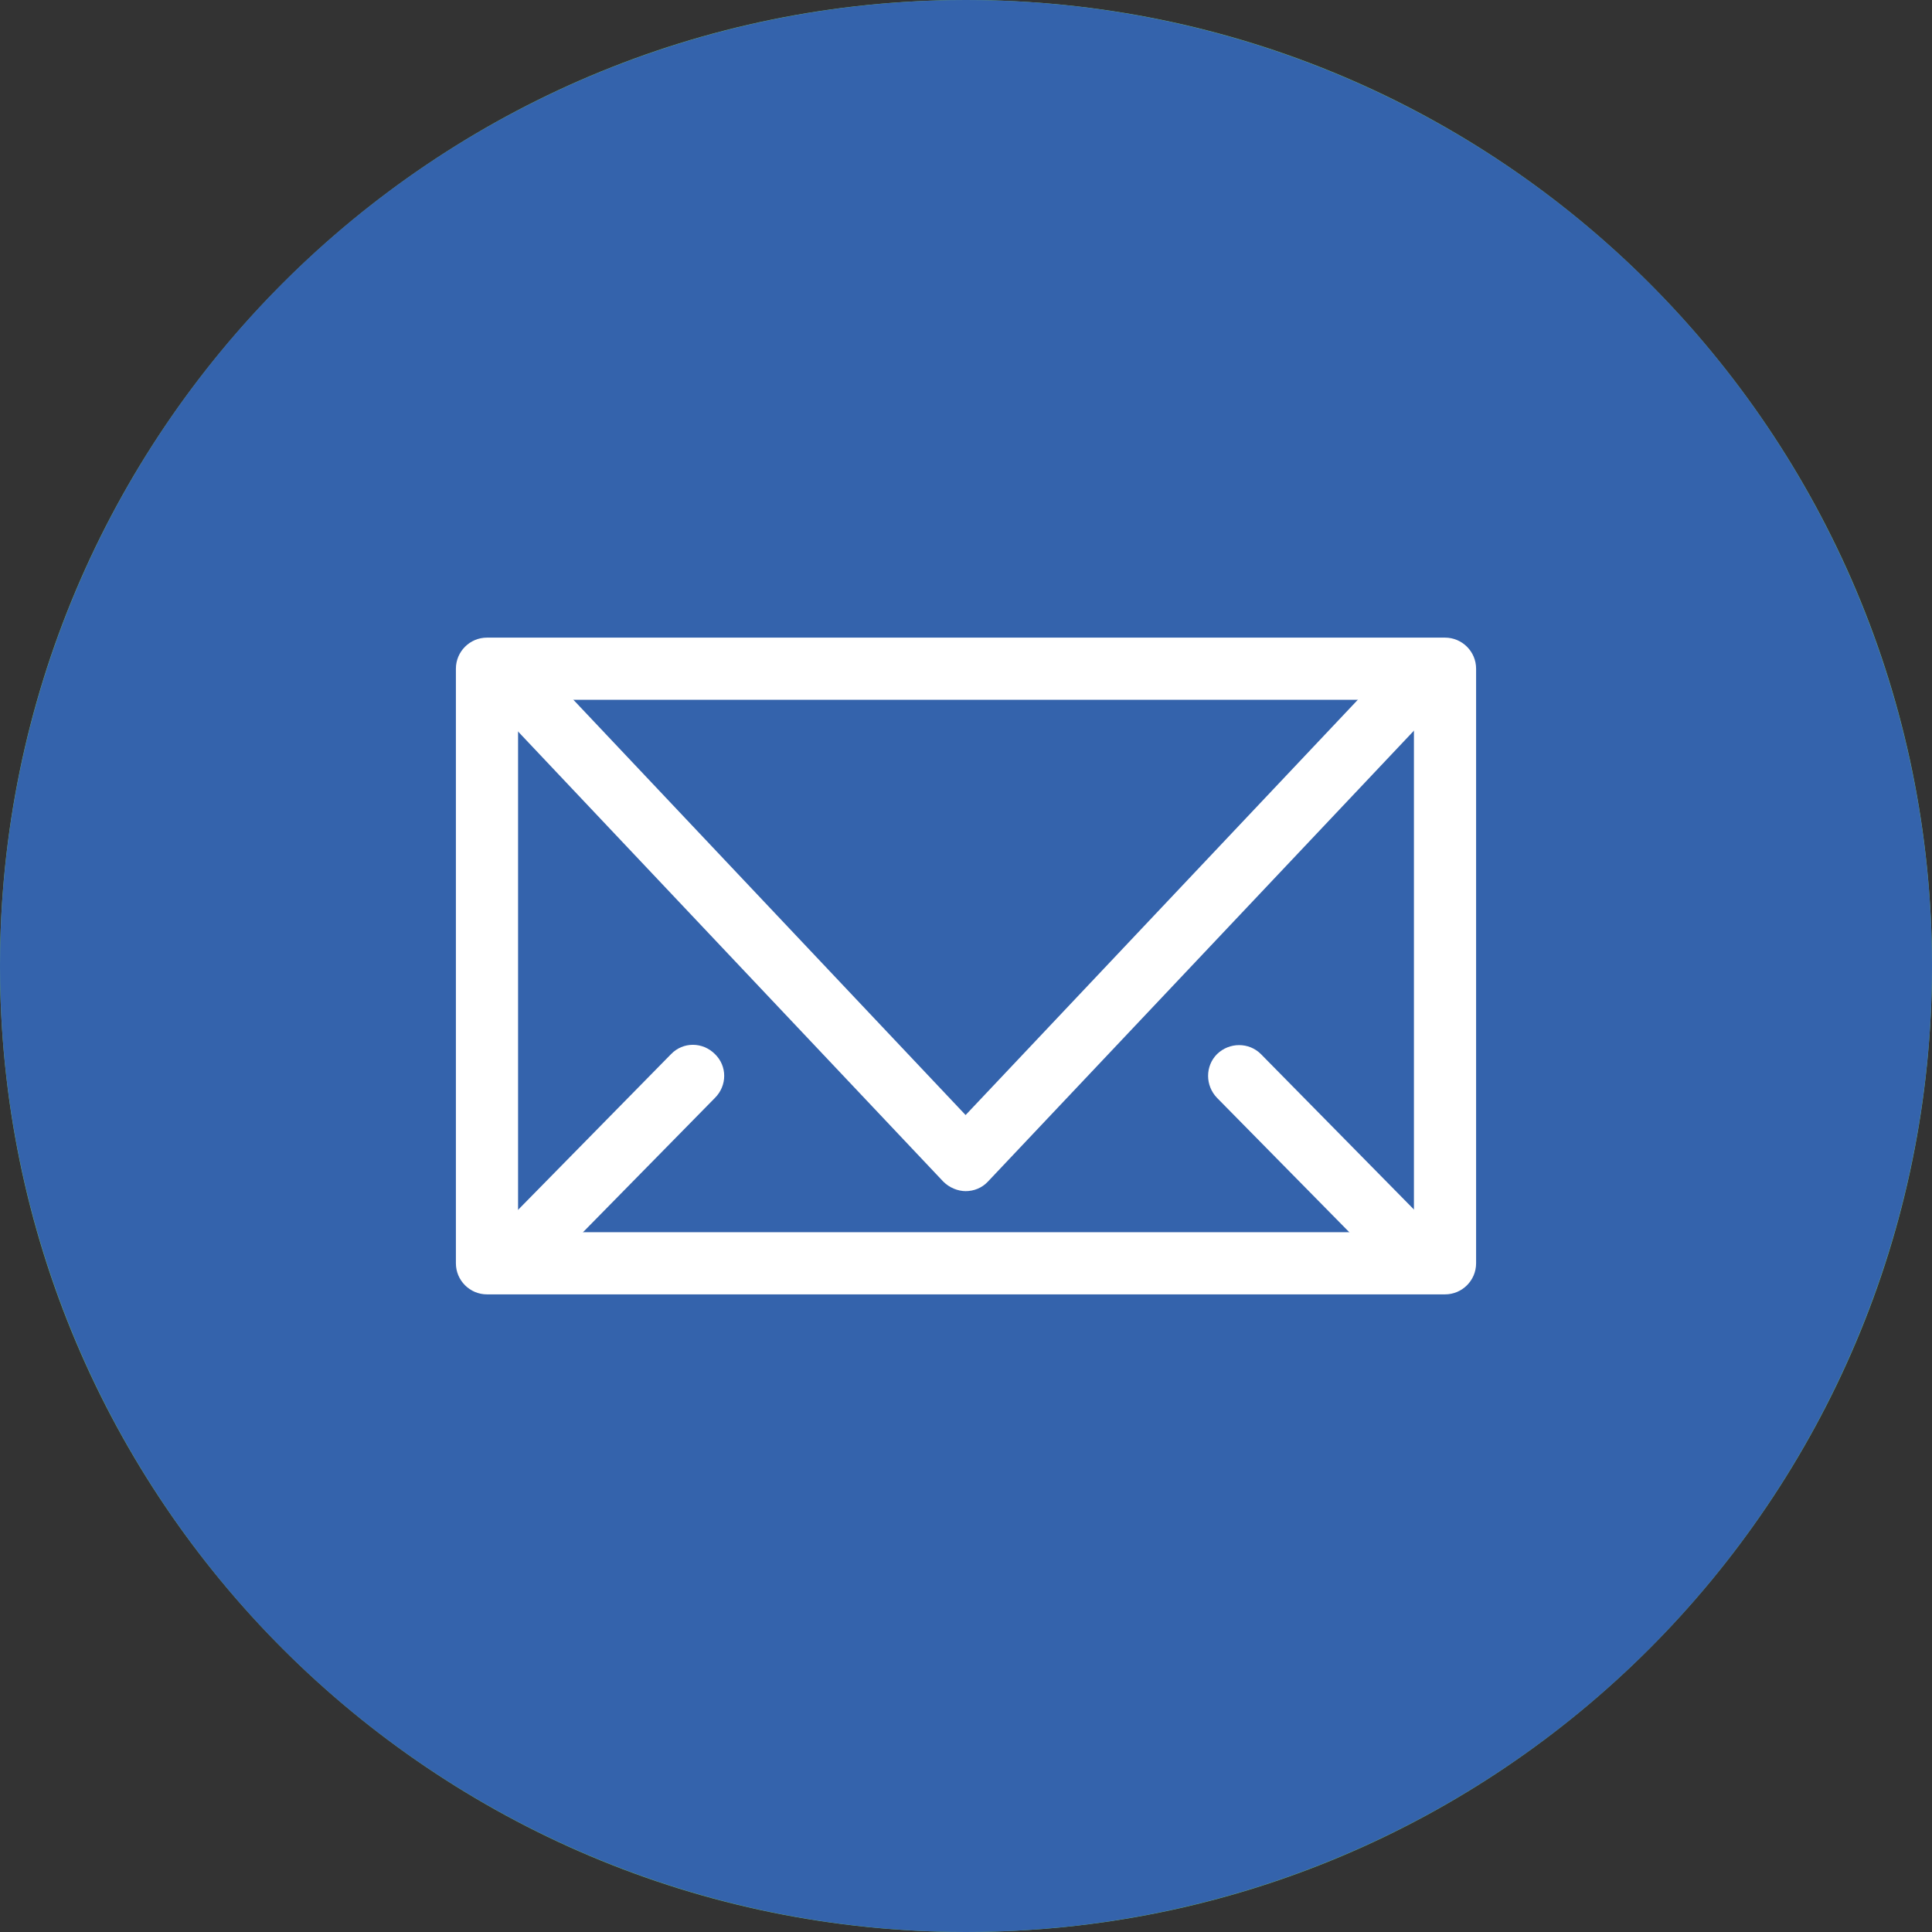
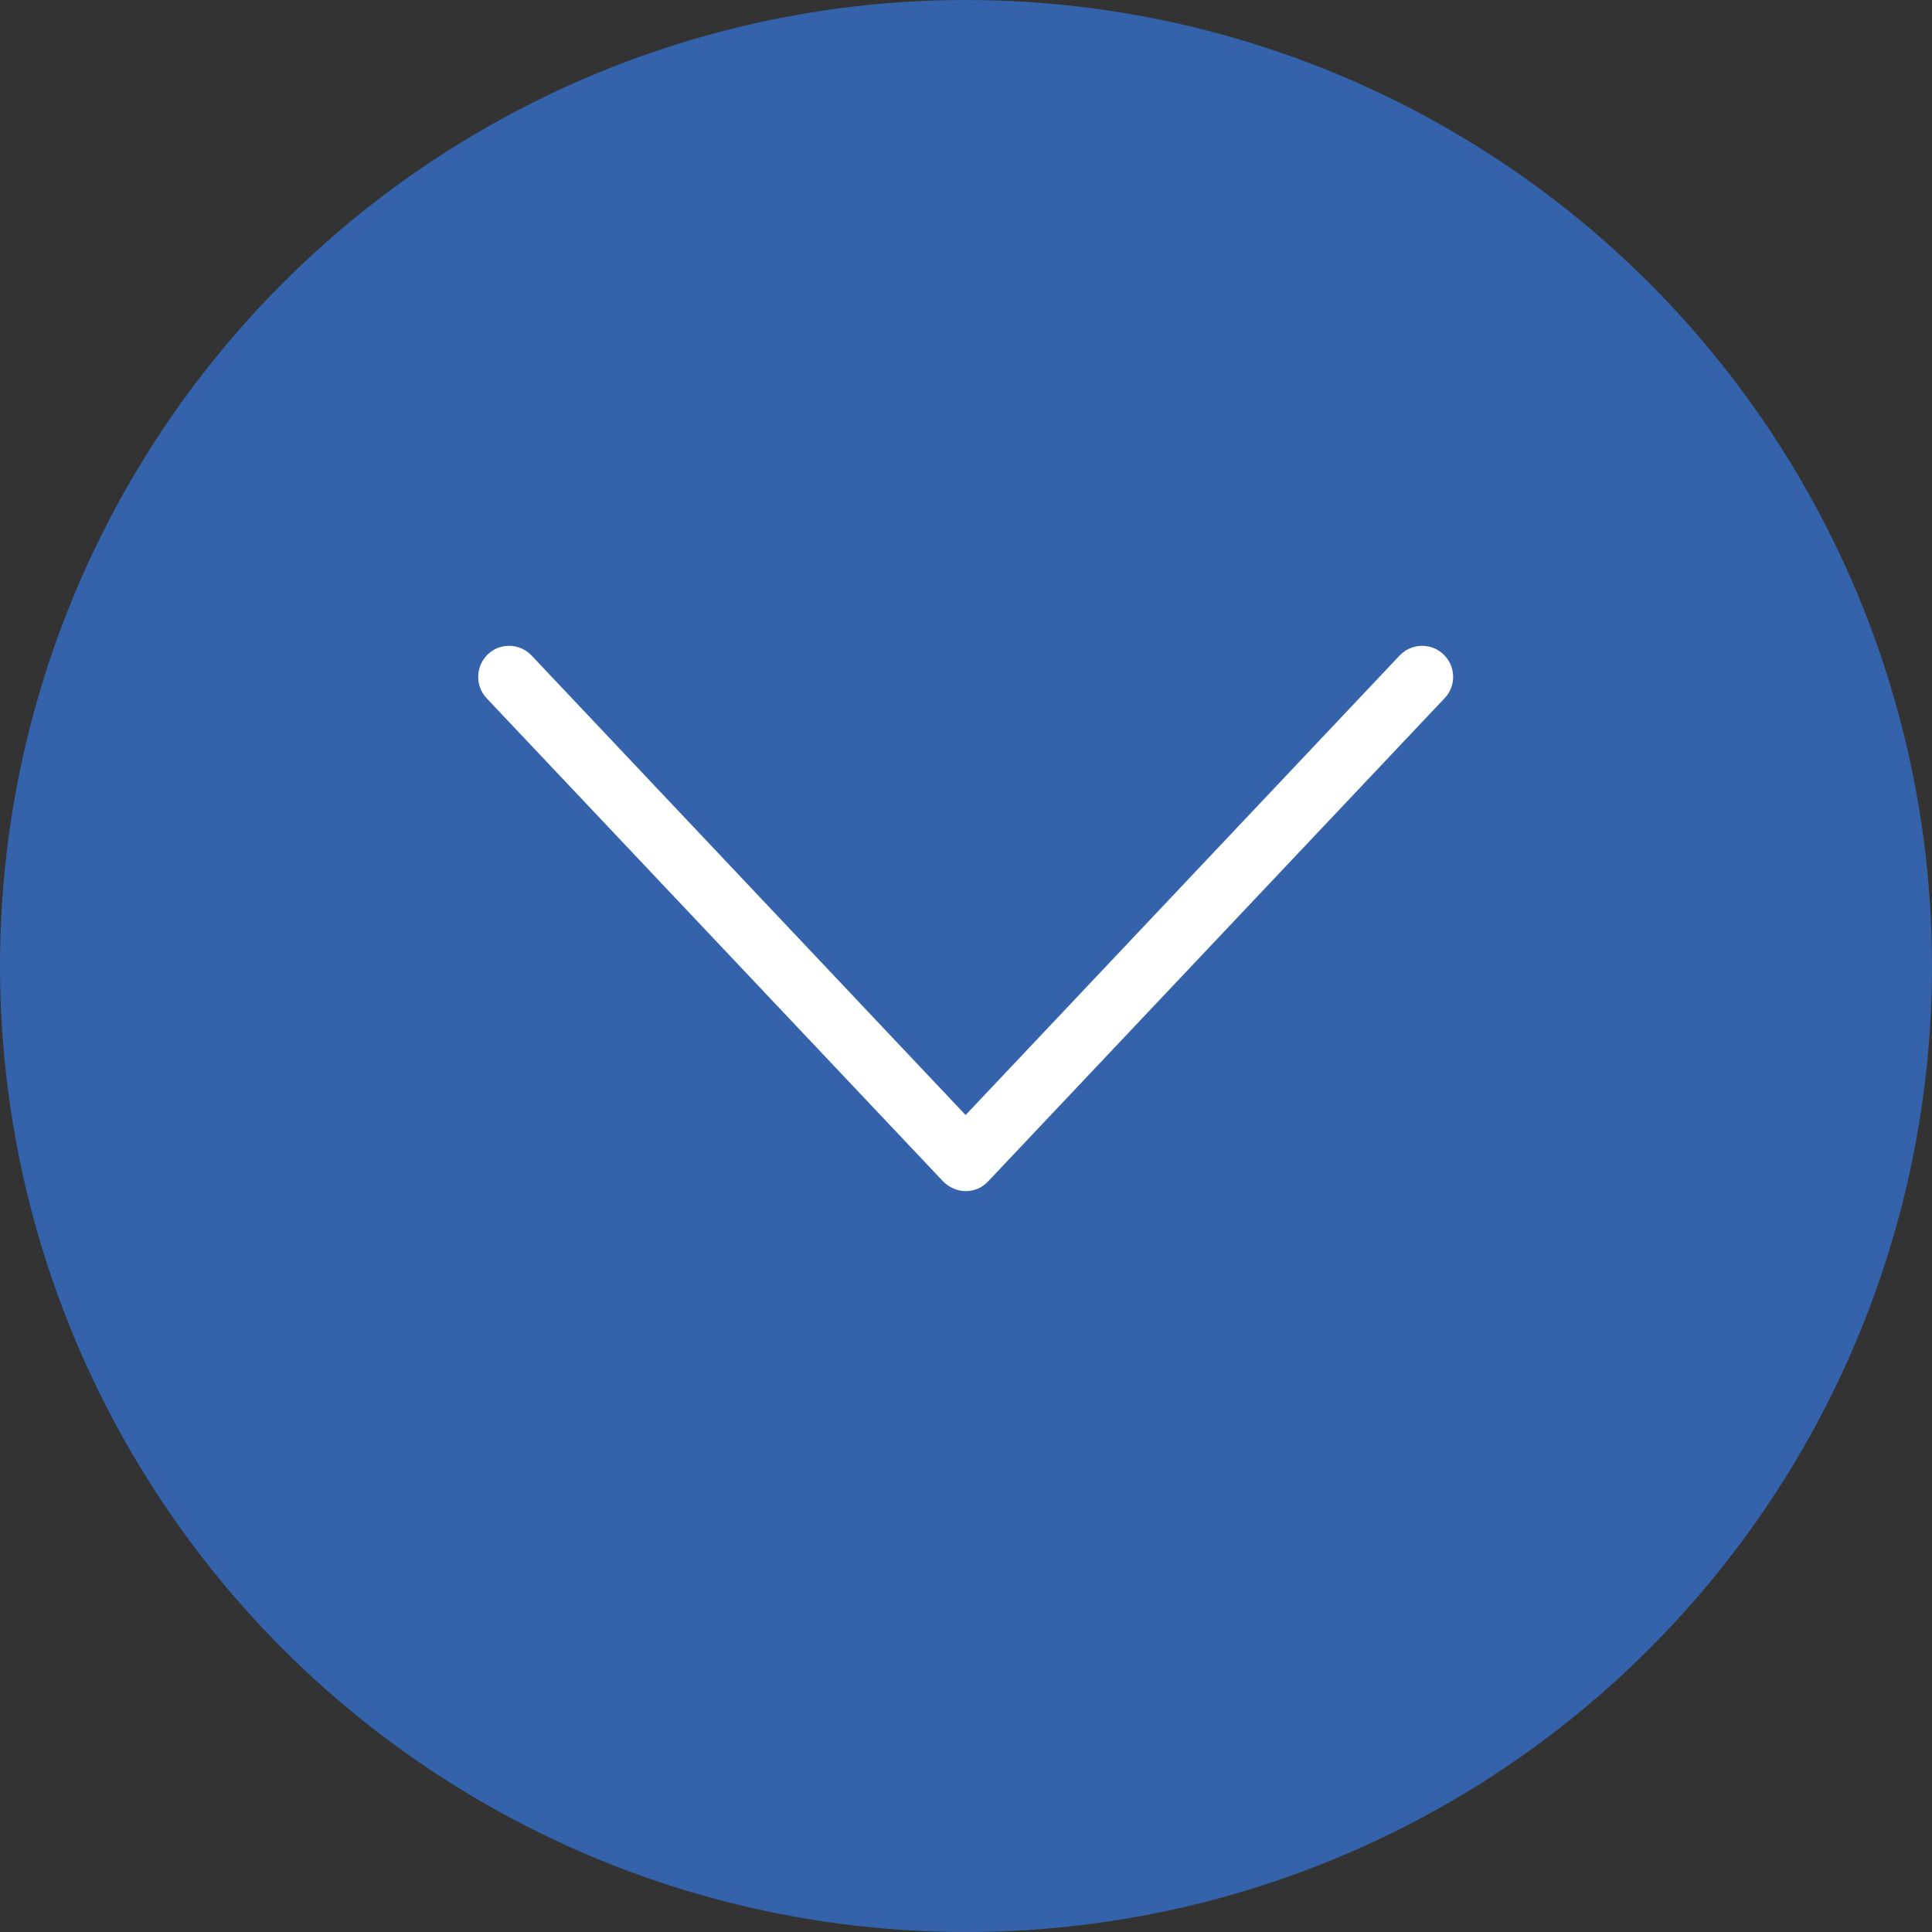
<svg xmlns="http://www.w3.org/2000/svg" id="Capa_1" viewBox="0 0 48.48 48.48">
  <rect x="0" y="0" width="48.48" height="48.48" fill="#333333" stroke="none" />
  <defs>
    <style>.cls-1{fill:#3463ac;}.cls-2,.cls-3{fill:#fff;}.cls-3{fill-rule:evenodd;}.cls-4{fill:#73bb70;}</style>
  </defs>
-   <path class="cls-4" d="m24.24,48.48h0C10.86,48.48,0,37.63,0,24.24h0C0,10.86,10.86,0,24.24,0h0c13.39,0,24.24,10.86,24.24,24.24h0c0,13.39-10.86,24.24-24.24,24.24Z" />
  <g id="WA_Logo">
    <path class="cls-3" d="m35.58,12.95c-3.01-3.01-7.01-4.67-11.27-4.67-8.78,0-15.93,7.15-15.93,15.93,0,2.81.73,5.55,2.13,7.97l-2.26,8.26,8.45-2.22c2.33,1.27,4.95,1.94,7.61,1.94h0c8.78,0,15.93-7.15,15.93-15.93,0-4.26-1.65-8.26-4.66-11.27Zm-11.27,24.51h0c-2.38,0-4.71-.64-6.74-1.85l-.48-.29-5.01,1.31,1.34-4.89-.32-.5c-1.32-2.11-2.03-4.54-2.03-7.05,0-7.3,5.94-13.24,13.25-13.24,3.54,0,6.86,1.38,9.36,3.88s3.88,5.83,3.87,9.37c0,7.31-5.94,13.25-13.24,13.25Zm7.26-9.92c-.4-.2-2.36-1.16-2.72-1.29s-.63-.2-.9.2c-.27.4-1.03,1.29-1.26,1.56s-.47.3-.86.1c-.4-.2-1.68-.62-3.2-1.98-1.18-1.06-1.98-2.36-2.22-2.76-.23-.4-.02-.62.17-.81.18-.18.4-.47.6-.7.2-.23.27-.4.4-.66s.07-.5-.03-.7-.9-2.16-1.23-2.96c-.32-.78-.65-.67-.9-.68-.23,0-.5-.01-.76-.01s-.7.1-1.06.5c-.36.4-1.39,1.36-1.39,3.32s1.43,3.85,1.62,4.12c.2.27,2.81,4.29,6.8,6.01.95.41,1.69.65,2.27.84.96.31,1.82.26,2.51.16.77-.12,2.36-.96,2.69-1.89.33-.93.33-1.73.23-1.89-.1-.16-.36-.26-.76-.47Z" />
  </g>
  <circle class="cls-1" cx="24.24" cy="24.24" r="24.24" />
-   <path class="cls-2" d="m36.26,32.48H12.22c-.43,0-.78-.35-.78-.78v-14.92c0-.43.35-.78.78-.78h24.04c.43,0,.78.35.78.78v14.92c0,.43-.35.78-.78.78Zm-23.27-1.56h22.49v-13.36H13v13.36Z" />
-   <path class="cls-2" d="m24.24,29.89c-.21,0-.42-.09-.57-.24l-11.46-12.13c-.29-.31-.28-.8.03-1.1.31-.3.81-.28,1.1.03l10.89,11.53,10.89-11.53c.29-.31.79-.33,1.1-.03.31.29.33.79.03,1.1l-11.46,12.13c-.15.16-.35.24-.57.24Z" />
-   <path class="cls-2" d="m12.92,32.32c-.2,0-.39-.07-.55-.22-.31-.3-.31-.79,0-1.1l4.47-4.55c.3-.31.79-.31,1.1,0,.31.3.31.79,0,1.1l-4.47,4.55c-.15.16-.35.23-.55.23Z" />
-   <path class="cls-2" d="m35.56,32.32c-.2,0-.4-.08-.55-.23l-4.47-4.54c-.3-.31-.3-.8,0-1.1.31-.3.8-.3,1.1,0l4.47,4.54c.3.31.3.8,0,1.1-.15.15-.35.22-.55.22Z" />
+   <path class="cls-2" d="m24.24,29.89c-.21,0-.42-.09-.57-.24l-11.46-12.13c-.29-.31-.28-.8.03-1.1.31-.3.81-.28,1.1.03l10.89,11.53,10.89-11.53c.29-.31.79-.33,1.1-.03.31.29.33.79.03,1.1l-11.46,12.13c-.15.16-.35.24-.57.24" />
</svg>